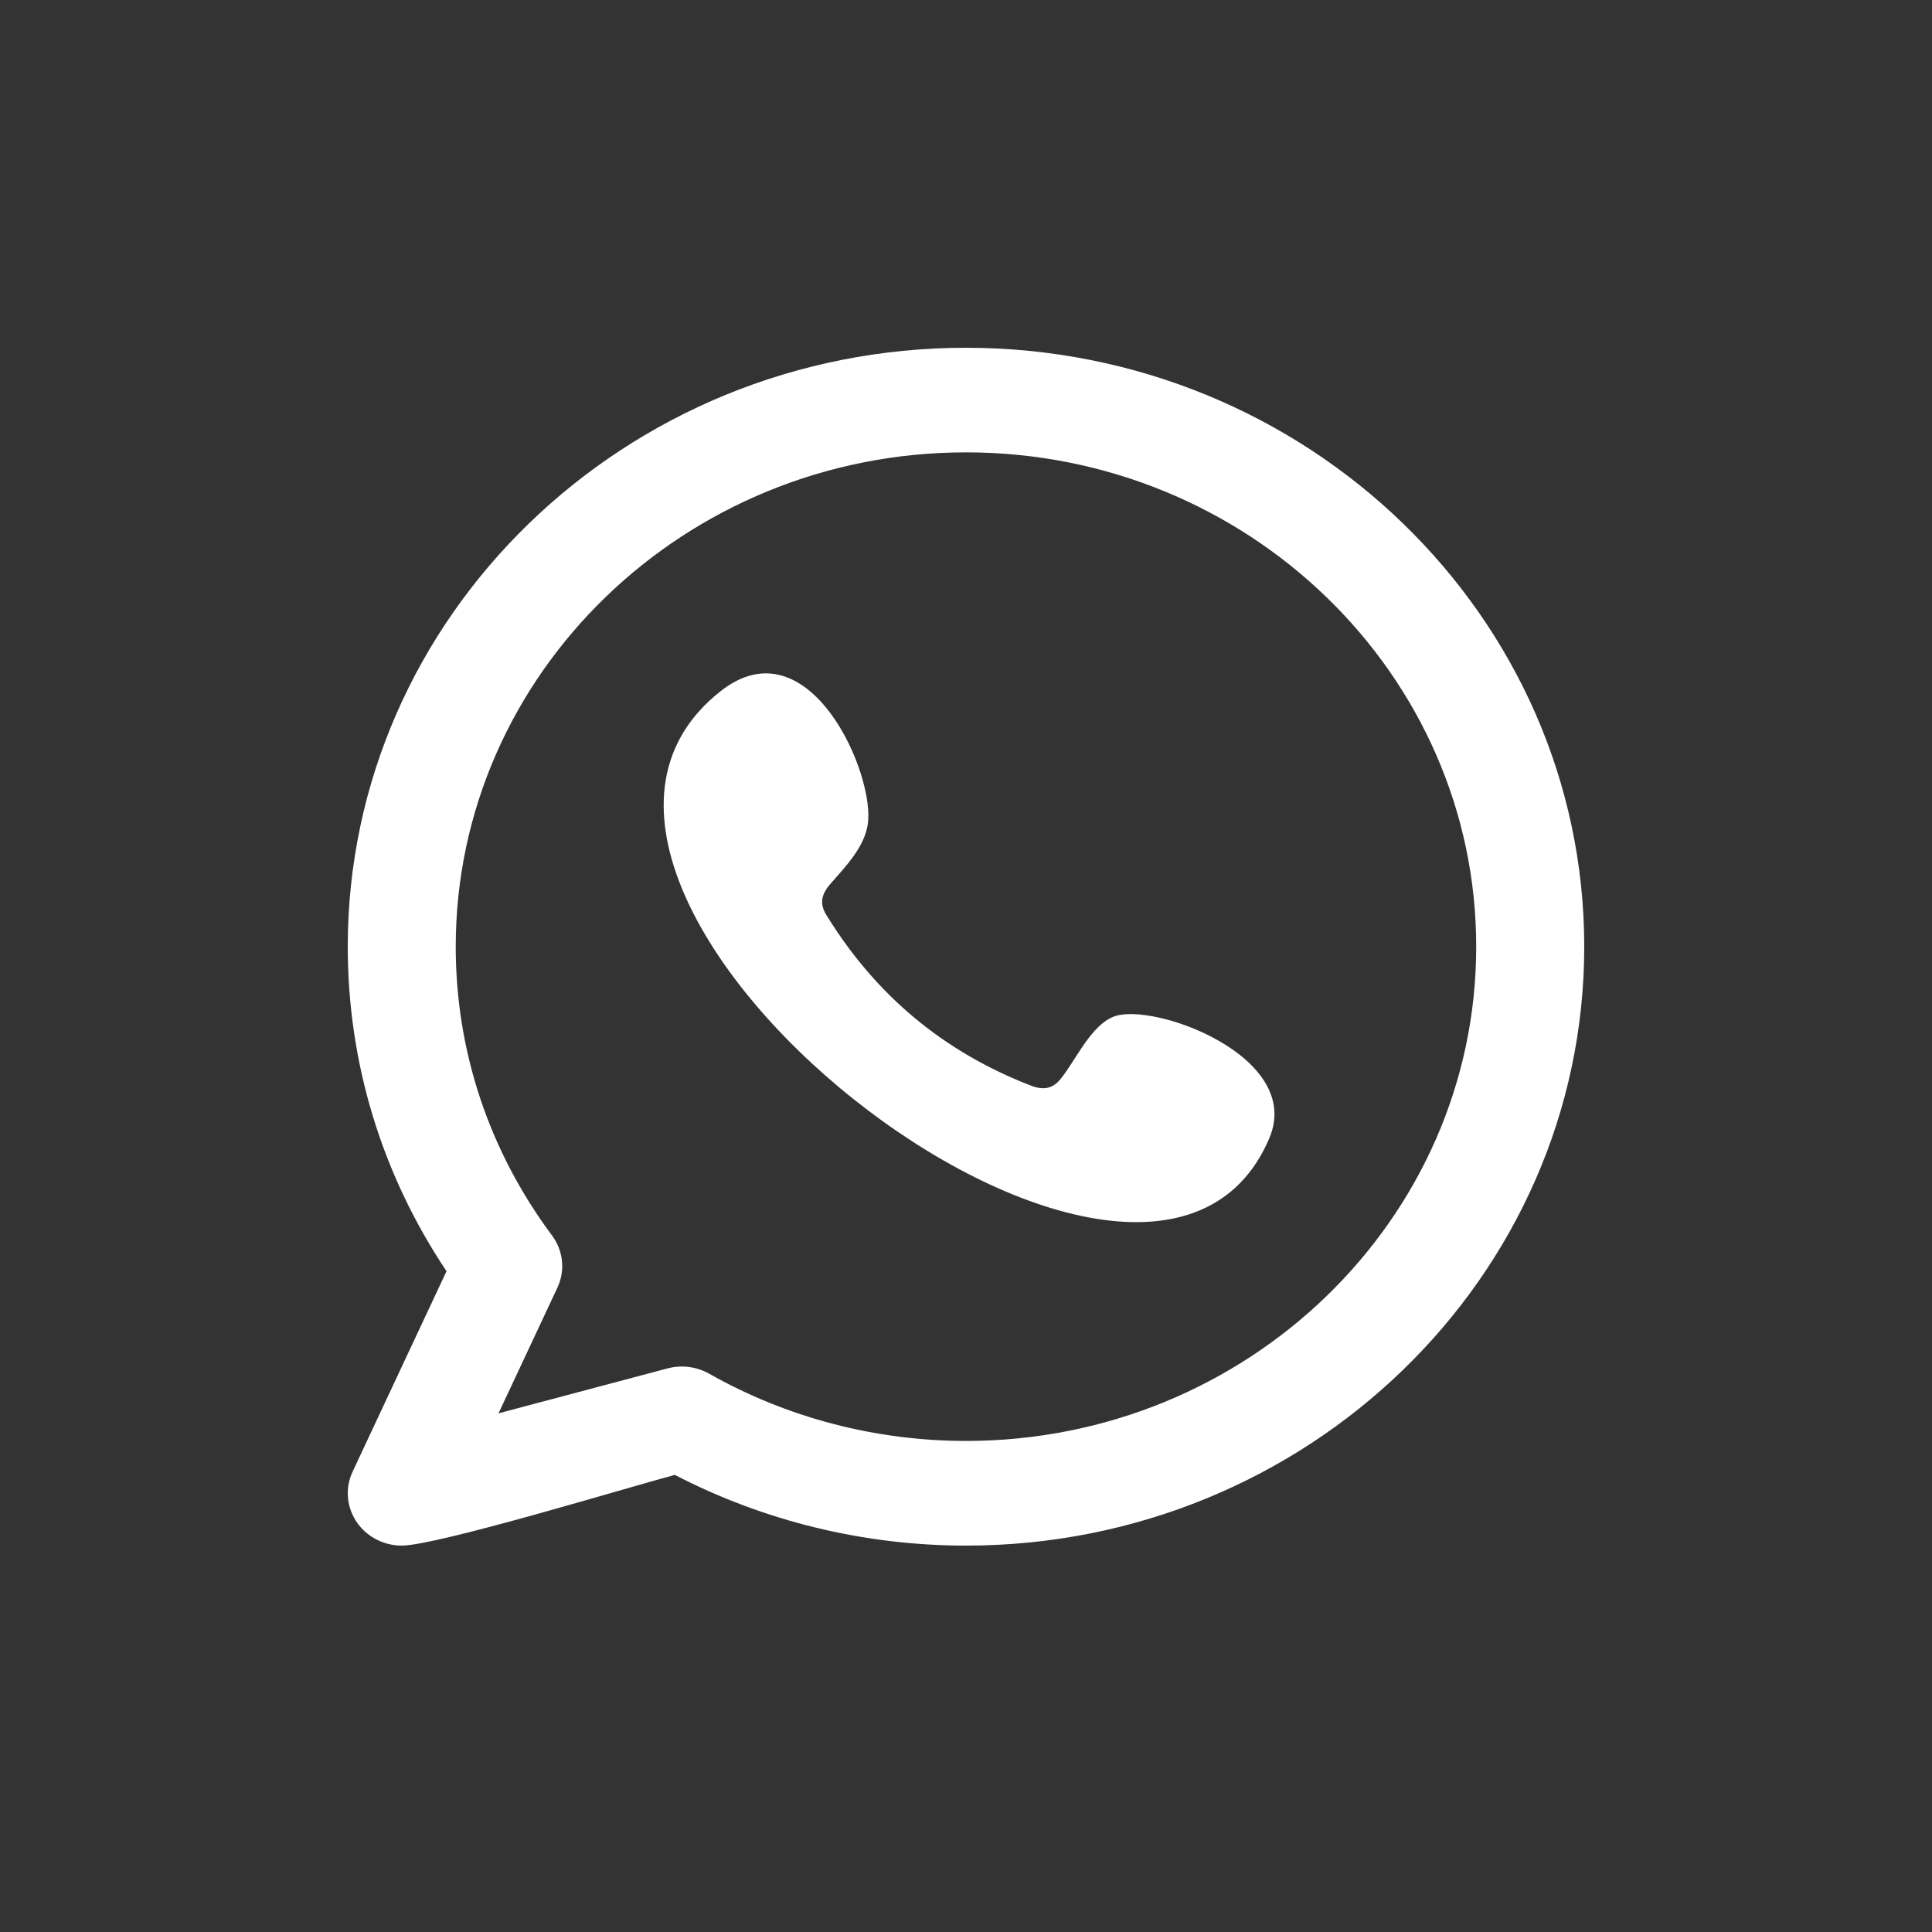
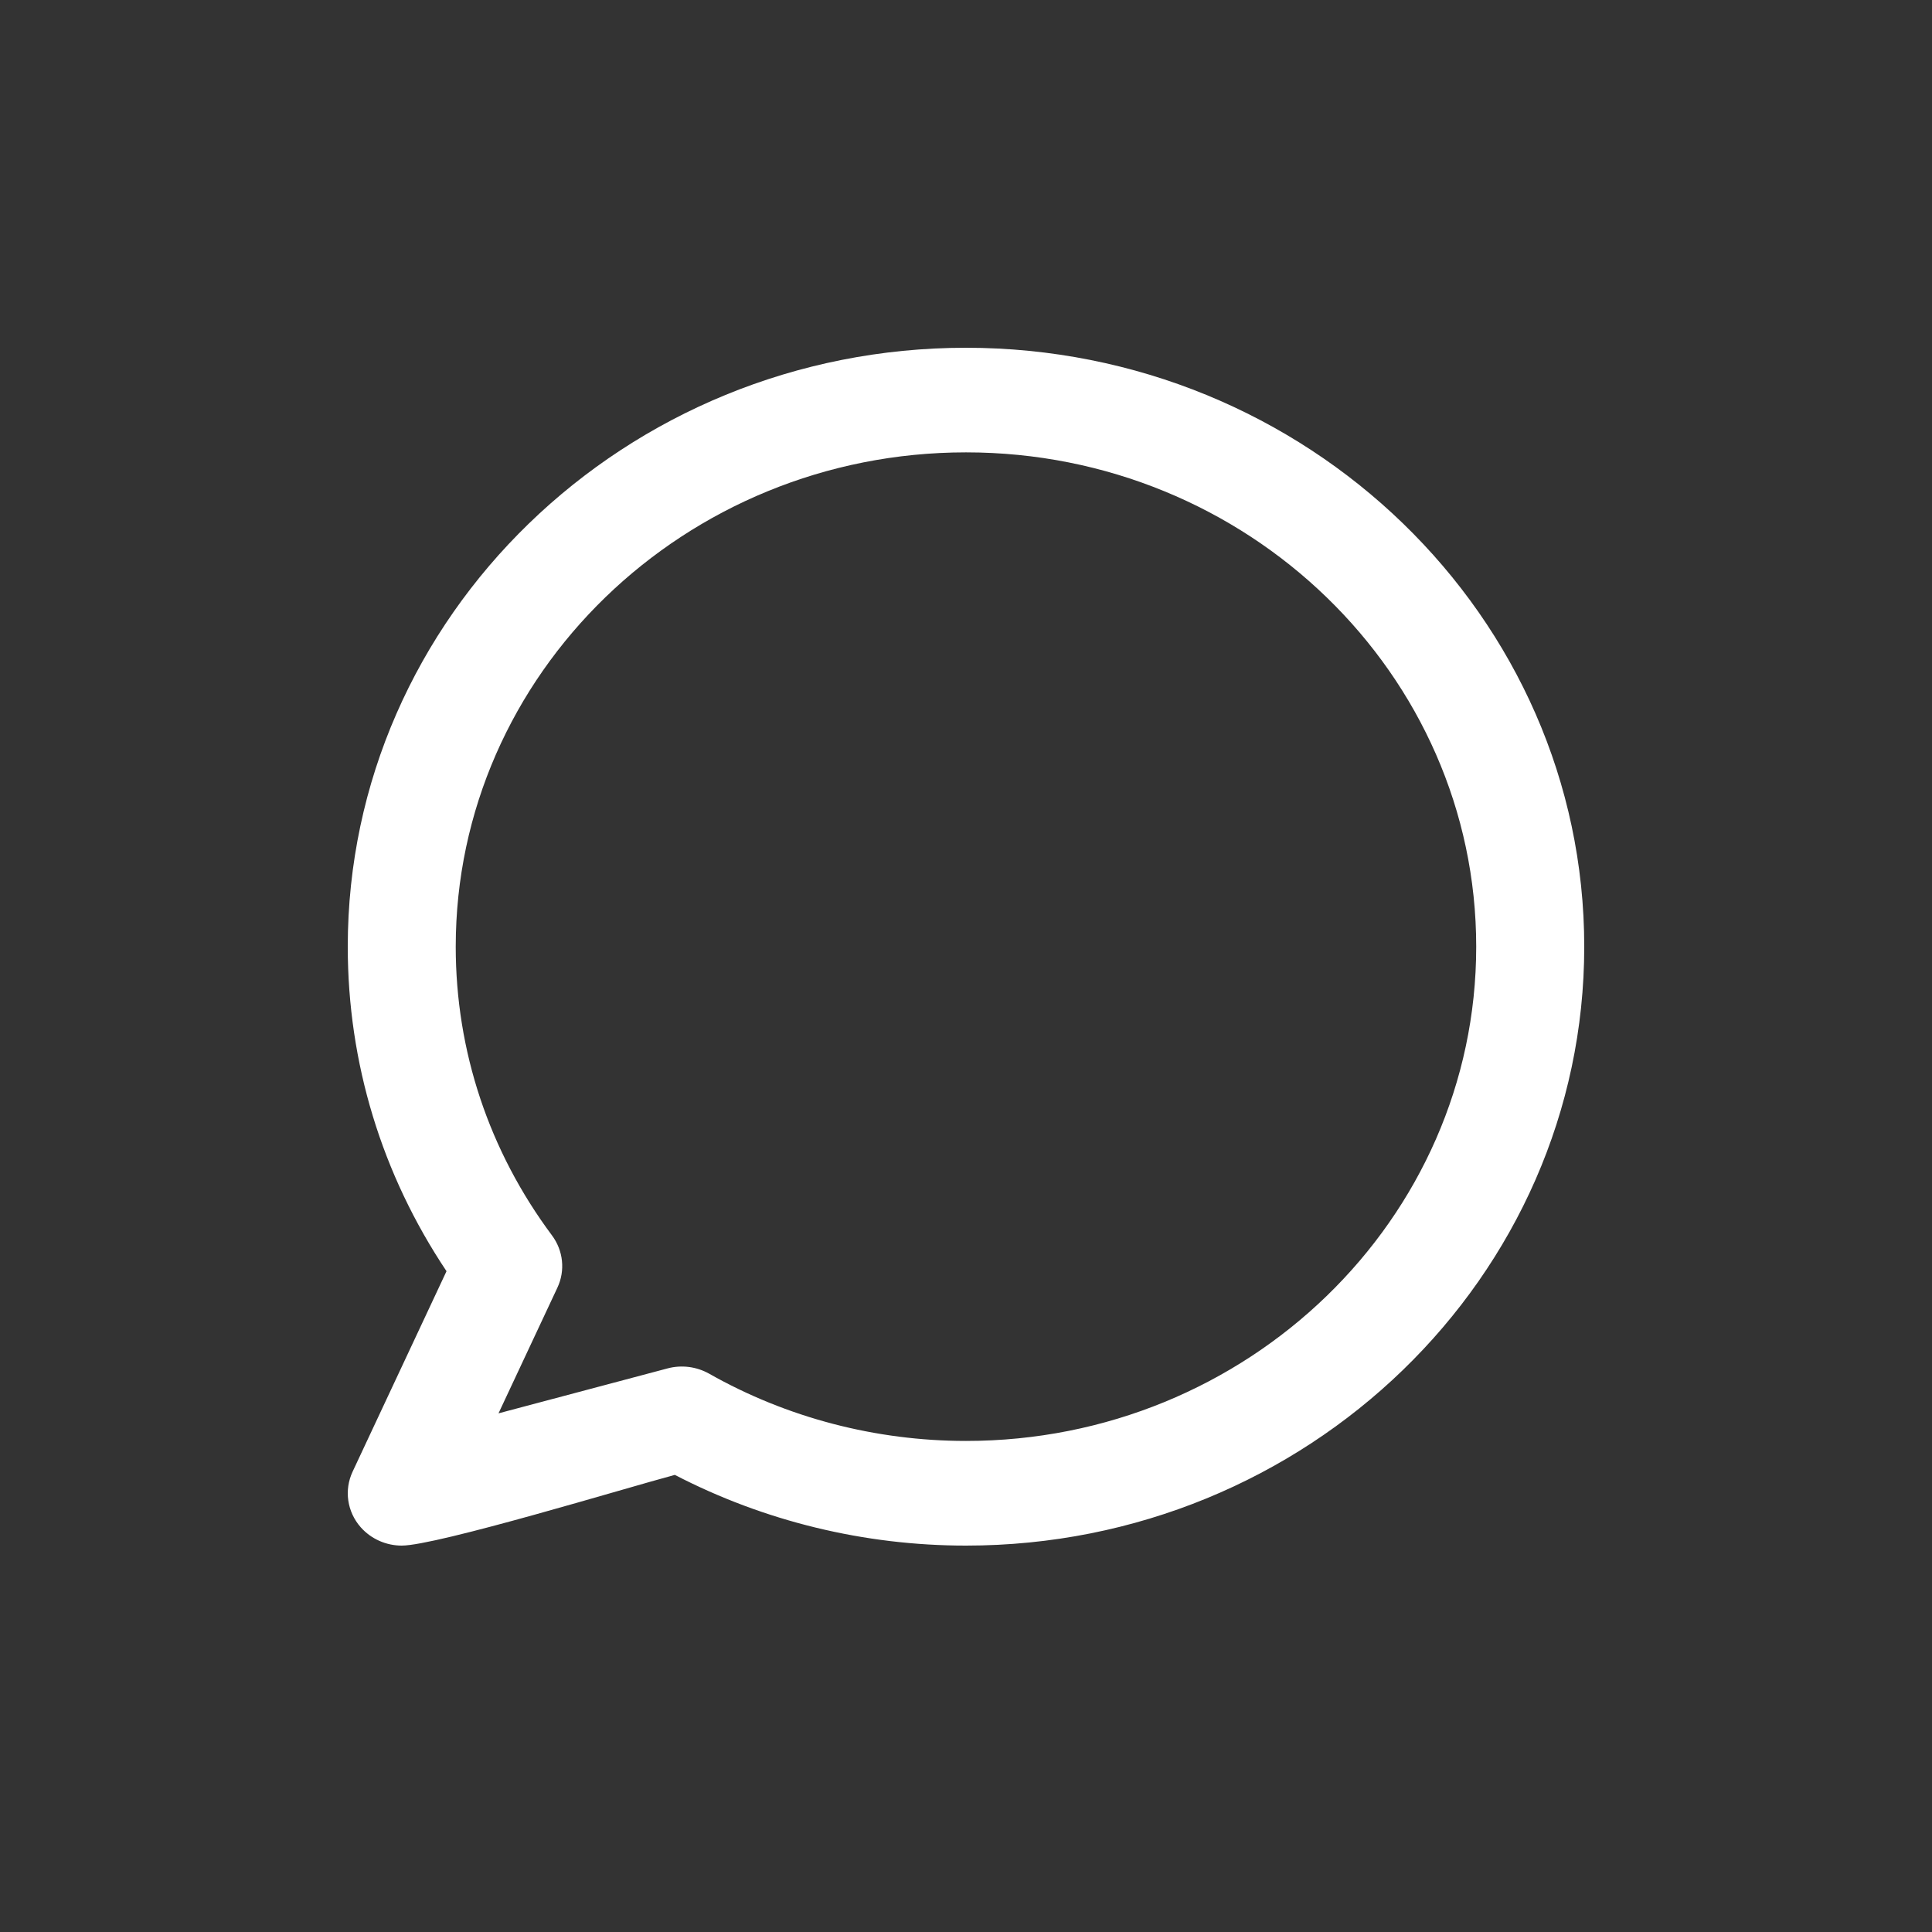
<svg xmlns="http://www.w3.org/2000/svg" width="35" height="35" viewBox="0 0 35 35" fill="none">
  <rect x="0" y="0" width="35" height="35" fill="#333333" stroke="none" />
  <path d="M17.5 26.104C15.864 26.104 14.254 25.683 12.846 24.885C12.733 24.822 12.609 24.781 12.479 24.764C12.35 24.748 12.219 24.756 12.093 24.79L9.031 25.604L10.098 23.327C10.243 23.018 10.205 22.657 10 22.381C8.859 20.85 8.256 19.04 8.256 17.15C8.256 12.212 12.403 8.195 17.5 8.195C22.597 8.195 26.743 12.212 26.743 17.15C26.743 22.088 22.597 26.104 17.5 26.104ZM17.5 6.3C11.324 6.3 6.3 11.167 6.3 17.15C6.3 19.254 6.916 21.275 8.089 23.029L6.388 26.66C6.231 26.995 6.288 27.387 6.534 27.667C6.723 27.881 6.996 28 7.278 28C7.909 28 11.349 26.953 12.225 26.719C13.848 27.56 15.659 28 17.5 28C23.675 28 28.7 23.132 28.7 17.15C28.7 11.167 23.675 6.301 17.5 6.3Z" fill="white" />
-   <path d="M20.173 18.418C19.75 18.586 19.479 19.229 19.204 19.558C19.063 19.726 18.895 19.752 18.679 19.668C17.088 19.054 15.868 18.025 14.99 16.607C14.841 16.387 14.868 16.213 15.047 16.008C15.312 15.706 15.646 15.362 15.717 14.954C15.877 14.053 14.66 11.255 13.052 12.523C8.427 16.174 20.767 25.857 22.995 20.62C23.625 19.135 20.876 18.139 20.173 18.418Z" fill="white" />
</svg>